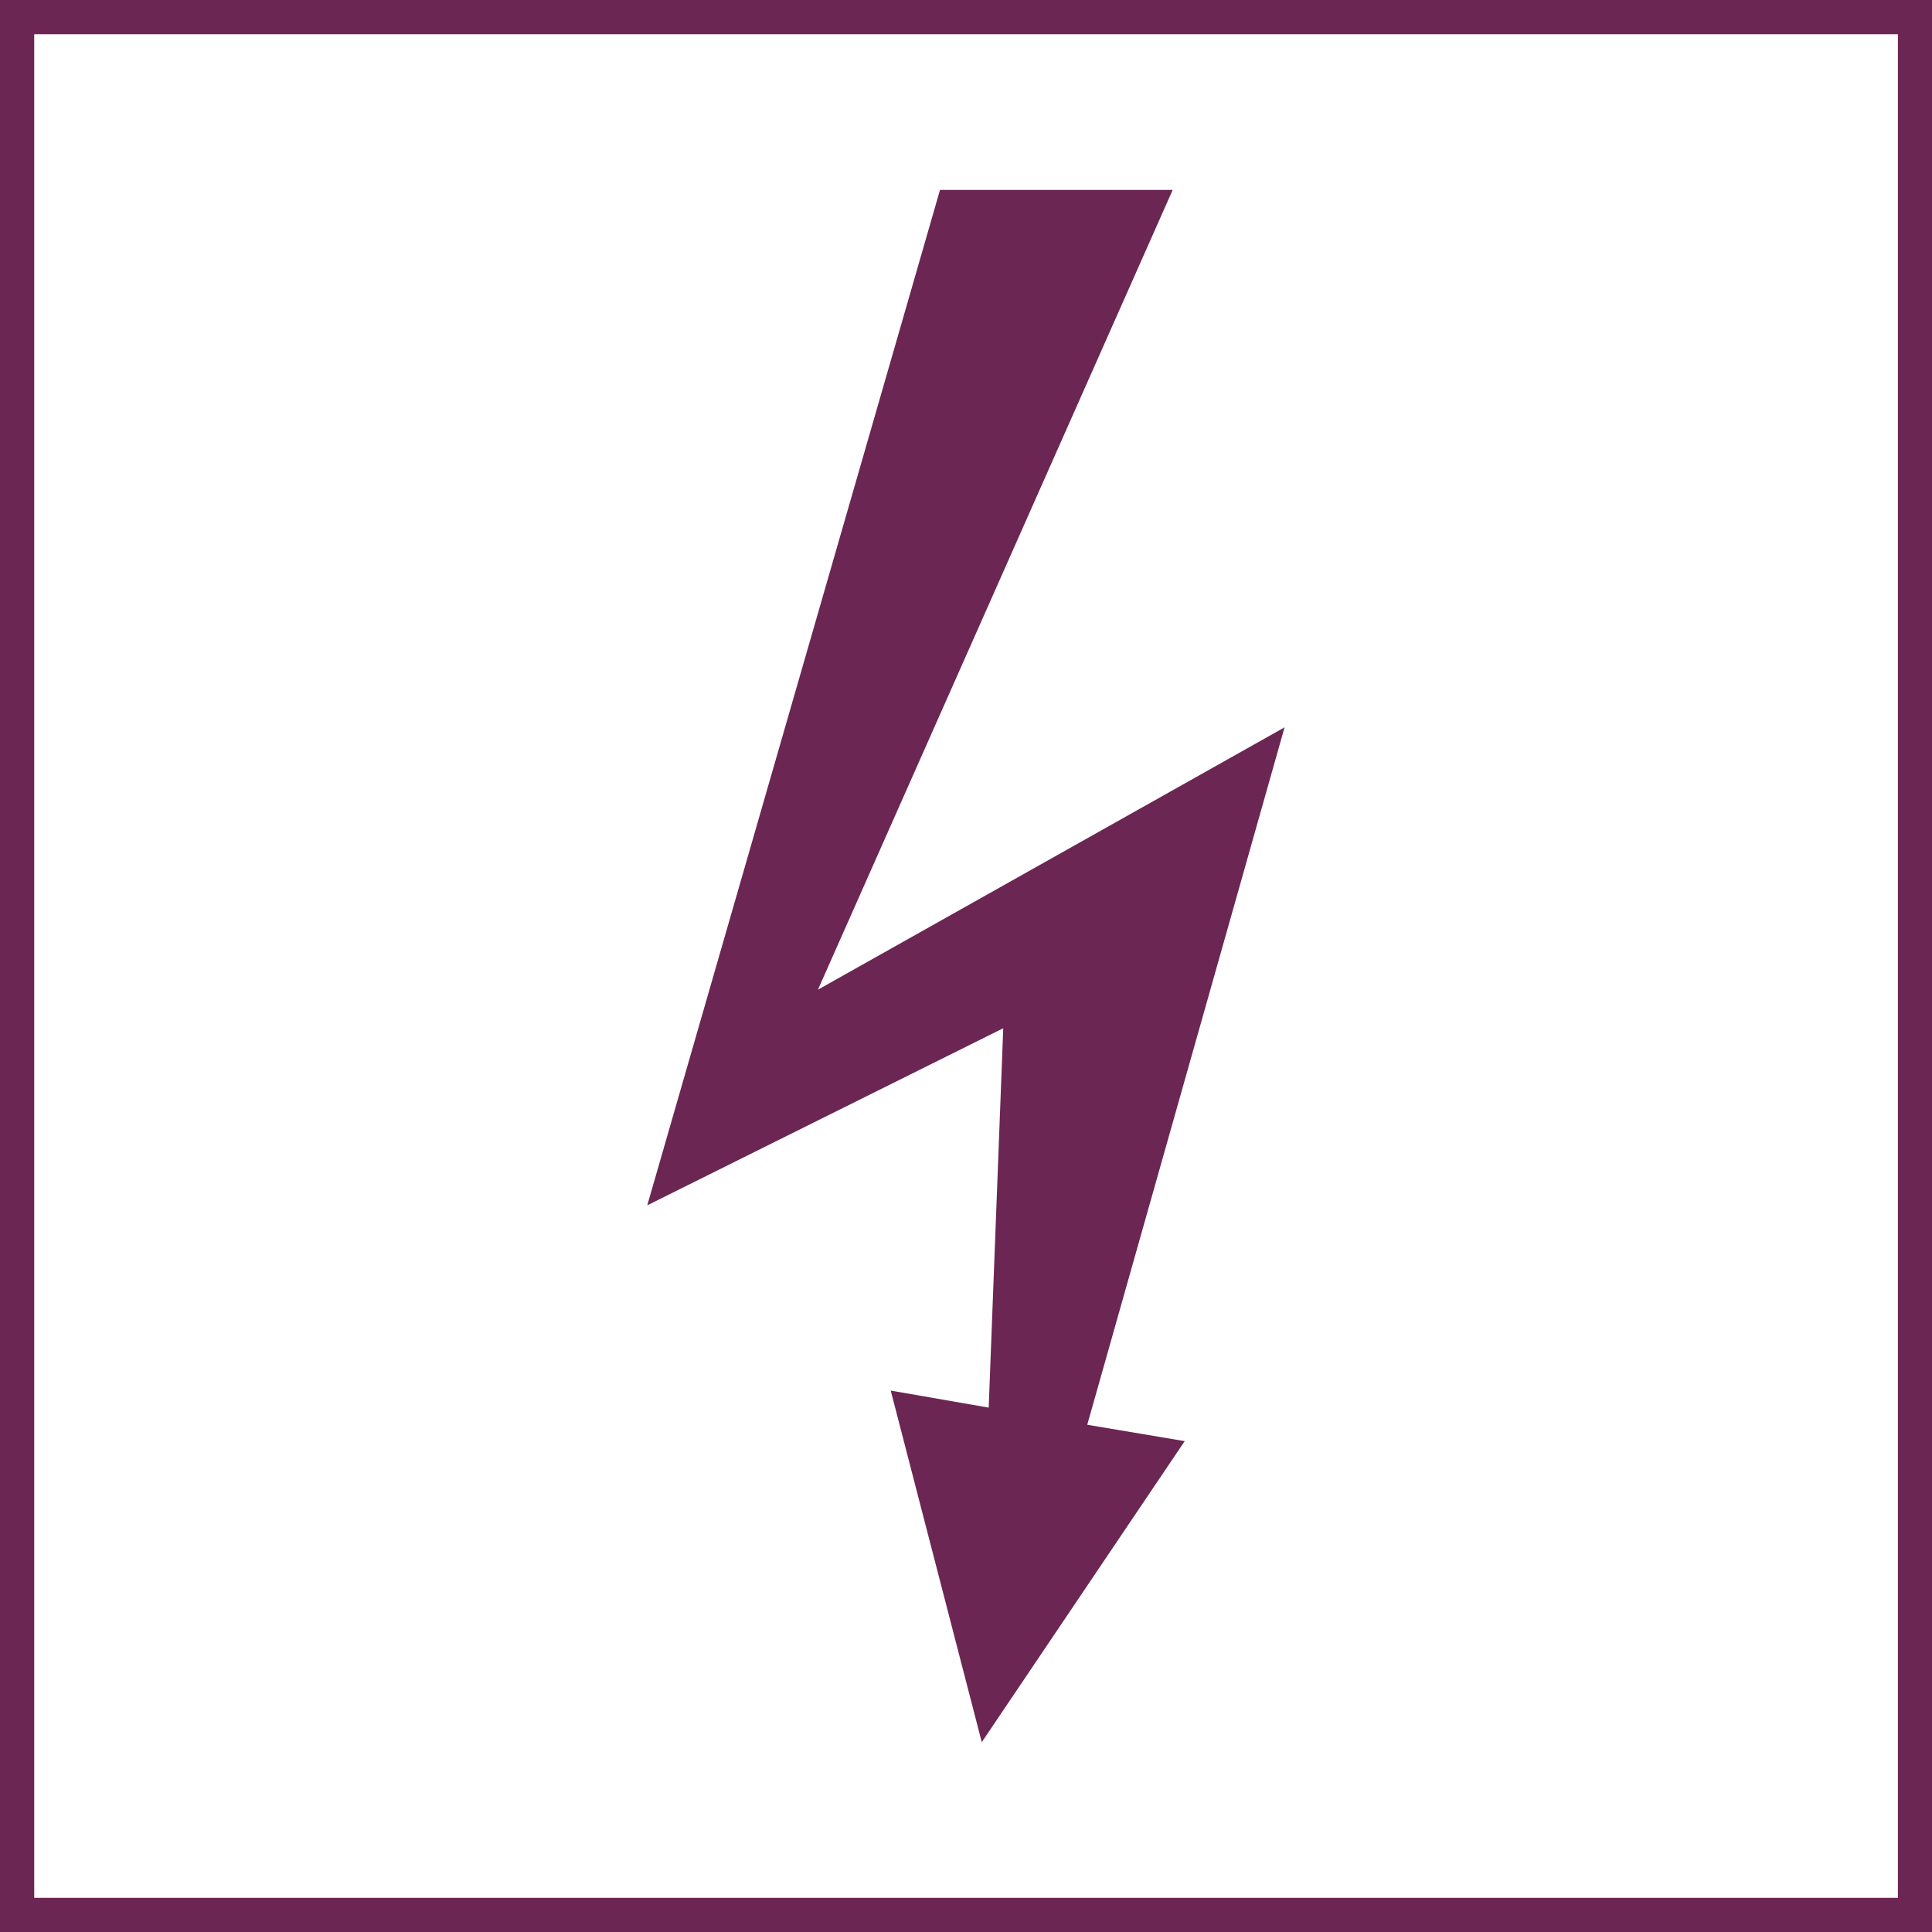
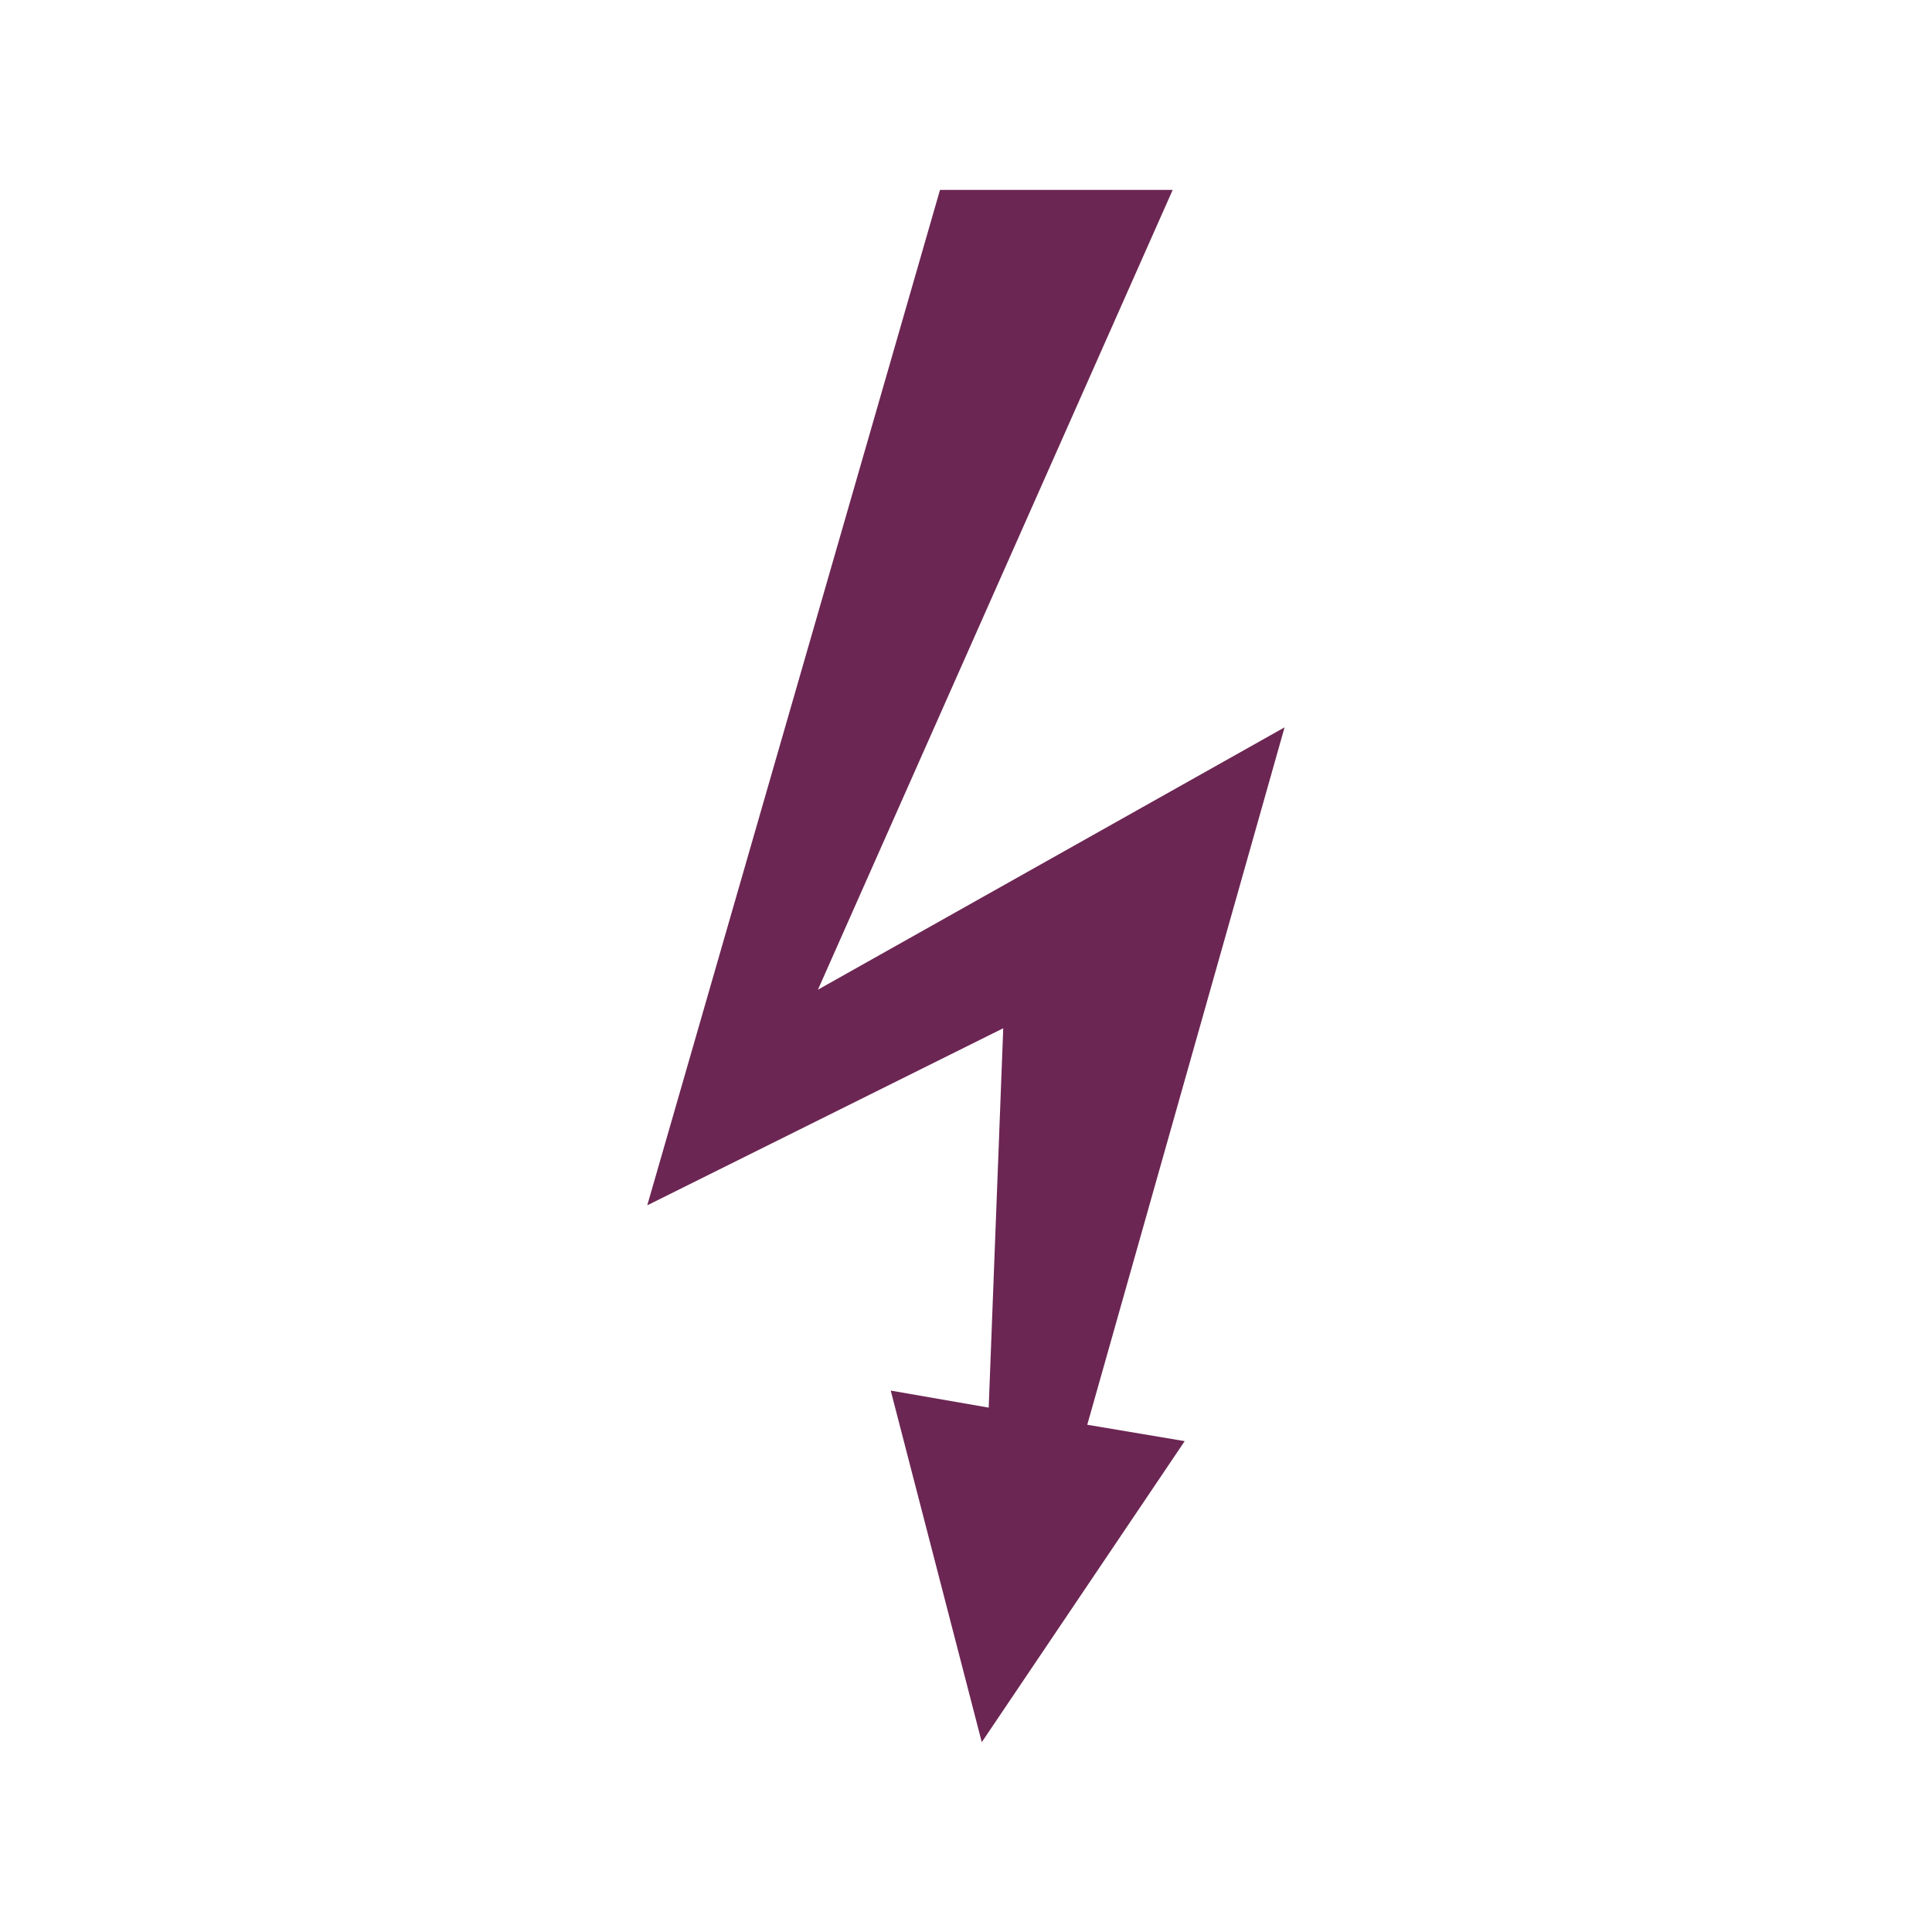
<svg xmlns="http://www.w3.org/2000/svg" width="55" height="55" viewBox="0 0 55 55">
  <defs>
    <clipPath id="clip-path">
-       <path id="Pfad_132" data-name="Pfad 132" d="M0,26.544H55v-55H0Z" transform="translate(0 28.456)" fill="none" />
+       <path id="Pfad_132" data-name="Pfad 132" d="M0,26.544H55v-55H0" transform="translate(0 28.456)" fill="none" />
    </clipPath>
  </defs>
  <g id="Gruppe_396" data-name="Gruppe 396" transform="translate(0 28.456)">
    <g id="Gruppe_290" data-name="Gruppe 290" transform="translate(0 -28.456)" clip-path="url(#clip-path)">
-       <path id="Pfad_131" data-name="Pfad 131" d="M.245-28.211H54.3V25.842H.245Z" transform="translate(0.229 28.685)" fill="none" stroke="#6c2653" stroke-width="1" />
-     </g>
+       </g>
    <g id="Gruppe_291" data-name="Gruppe 291" transform="translate(18.426 -23.05)">
      <path id="Pfad_133" data-name="Pfad 133" d="M4.022,0-4.312,28.907,5.822,23.866l-.414,10.8-2.789-.485L5.211,44.19l5.777-8.57-2.774-.466L13.831,15.3.547,22.768,10.646,0Z" transform="translate(4.312)" fill="#6c2653" />
    </g>
  </g>
</svg>